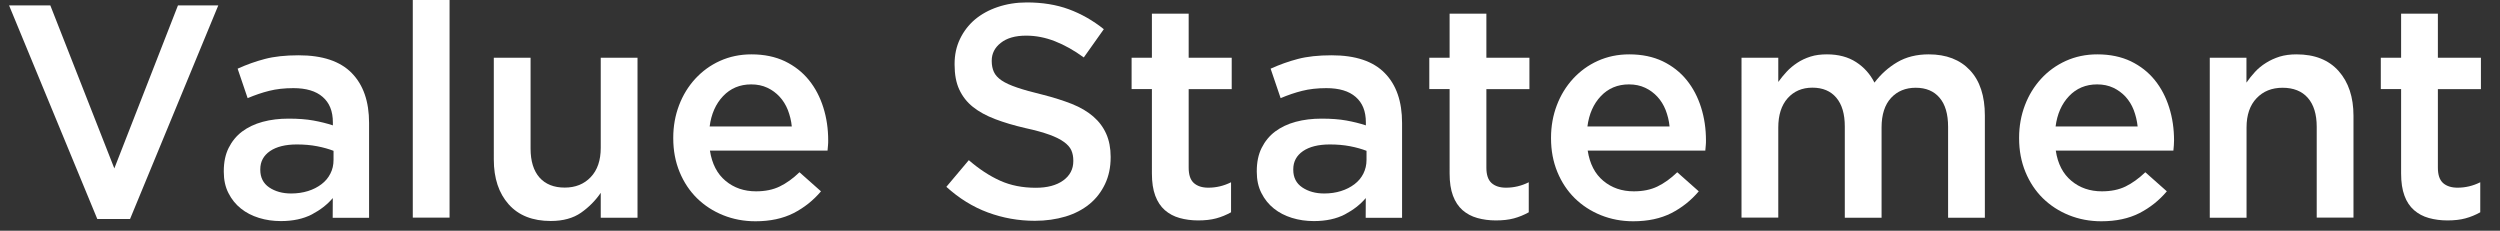
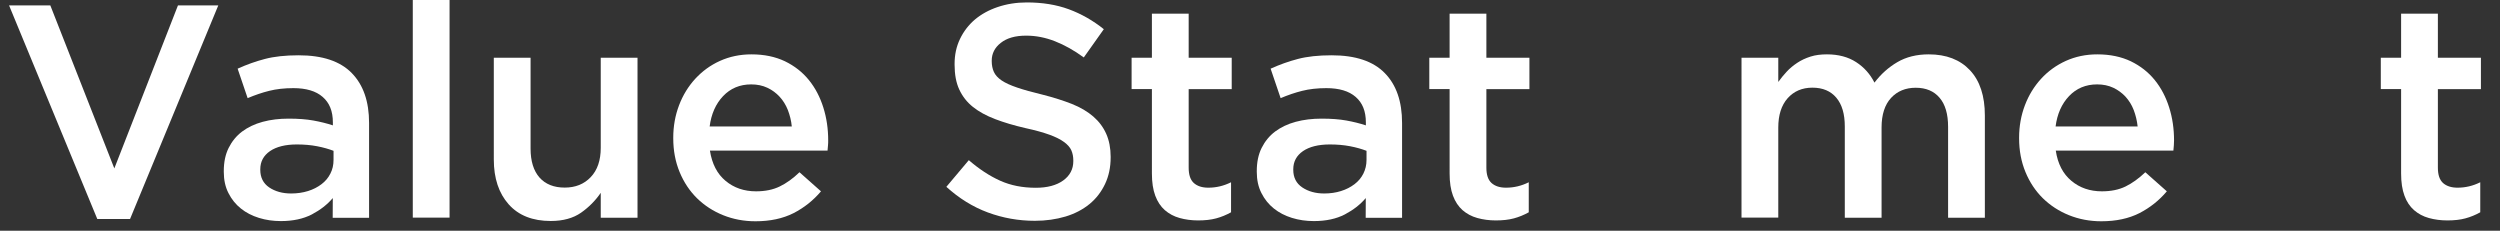
<svg xmlns="http://www.w3.org/2000/svg" version="1.1" id="レイヤー_1" x="0px" y="0px" viewBox="0 0 267.21 24.66" style="enable-background:new 0 0 267.21 24.66;" xml:space="preserve">
  <rect x="0" y="0" width="267.21" height="24.66" fill="#333333" stroke="none" />
  <style type="text/css">
	.st0{fill:#FFFFFF;}
</style>
  <g>
    <path class="st0" d="M0.97,0.58h4.41l6.84,17.42l6.8-17.42h4.31L13.9,23.41h-3.5L0.97,0.58z" />
    <path class="st0" d="M35.56,23.27l0.01-2.1c-0.58,0.69-1.33,1.27-2.24,1.75c-0.91,0.47-2.01,0.71-3.31,0.71   c-0.82,0-1.6-0.11-2.34-0.34s-1.38-0.56-1.93-1c-0.55-0.44-1-0.99-1.33-1.65c-0.34-0.66-0.5-1.42-0.5-2.28v-0.07   c0-0.95,0.17-1.78,0.52-2.48c0.35-0.7,0.83-1.29,1.44-1.75c0.62-0.46,1.35-0.81,2.2-1.04c0.85-0.23,1.78-0.34,2.77-0.34   c1.04,0,1.92,0.07,2.64,0.2c0.72,0.13,1.42,0.3,2.09,0.52v-0.32c0-1.19-0.36-2.09-1.09-2.72c-0.72-0.63-1.77-0.94-3.13-0.94   c-0.97,0-1.84,0.1-2.59,0.29c-0.76,0.19-1.52,0.45-2.3,0.78l-1.07-3.15c0.95-0.43,1.92-0.78,2.92-1.04   c0.99-0.26,2.19-0.39,3.6-0.39c2.55,0,4.44,0.63,5.68,1.9s1.85,3.04,1.85,5.33v10.14H35.56z M35.65,16.12   c-0.5-0.19-1.08-0.36-1.76-0.49c-0.68-0.13-1.4-0.19-2.15-0.19c-1.23,0-2.19,0.24-2.88,0.71c-0.69,0.48-1.04,1.12-1.04,1.94v0.06   c0,0.82,0.32,1.45,0.95,1.88c0.64,0.43,1.42,0.65,2.35,0.65c0.65,0,1.25-0.09,1.8-0.26c0.55-0.17,1.03-0.42,1.44-0.73   s0.73-0.69,0.95-1.13c0.23-0.44,0.34-0.93,0.34-1.47V16.12z" />
    <path class="st0" d="M44.12-0.38h3.93v23.64h-3.93V-0.38z" />
    <path class="st0" d="M58.87,23.62c-1.94,0-3.44-0.59-4.5-1.78c-1.06-1.19-1.59-2.79-1.59-4.79V6.17h3.93v9.71   c0,1.34,0.32,2.37,0.95,3.09c0.64,0.72,1.54,1.08,2.7,1.08c1.14,0,2.07-0.37,2.78-1.12c0.71-0.74,1.07-1.79,1.07-3.12V6.17h3.93   v17.1h-3.93v-2.66c-0.56,0.82-1.26,1.53-2.1,2.12S60.18,23.62,58.87,23.62z" />
    <path class="st0" d="M80.74,23.65c-1.23,0-2.38-0.22-3.45-0.65s-2-1.04-2.79-1.81c-0.79-0.78-1.41-1.71-1.86-2.8   c-0.45-1.09-0.68-2.29-0.68-3.61v-0.06c0-1.23,0.21-2.39,0.62-3.47s0.99-2.02,1.73-2.83c0.75-0.81,1.62-1.45,2.64-1.91   c1.02-0.46,2.14-0.7,3.37-0.7c1.36,0,2.55,0.25,3.58,0.74c1.03,0.5,1.88,1.17,2.56,2.01c0.68,0.84,1.19,1.82,1.54,2.93   s0.52,2.28,0.52,3.51c0,0.17,0,0.35-0.02,0.53c-0.01,0.18-0.03,0.37-0.05,0.57H75.88c0.22,1.41,0.77,2.48,1.67,3.23   c0.9,0.75,1.98,1.12,3.26,1.12c0.97,0,1.81-0.17,2.53-0.52s1.42-0.85,2.11-1.52l2.3,2.04c-0.82,0.97-1.8,1.75-2.93,2.33   C83.67,23.36,82.32,23.65,80.74,23.65z M84.63,13.52c-0.06-0.63-0.21-1.21-0.42-1.76c-0.22-0.55-0.51-1.02-0.88-1.42   s-0.8-0.72-1.31-0.96c-0.51-0.24-1.09-0.36-1.73-0.36c-1.21,0-2.21,0.42-3,1.25c-0.79,0.83-1.27,1.92-1.44,3.25H84.63z" />
    <path class="st0" d="M110.61,23.6c-1.75,0-3.42-0.3-5.02-0.89s-3.08-1.51-4.44-2.74l2.4-2.85c1.1,0.95,2.21,1.68,3.34,2.19   s2.4,0.76,3.82,0.76c1.23,0,2.21-0.26,2.93-0.78c0.72-0.52,1.08-1.21,1.08-2.07v-0.06c0-0.41-0.07-0.77-0.21-1.09   s-0.4-0.61-0.78-0.89c-0.38-0.28-0.9-0.54-1.56-0.78c-0.66-0.24-1.52-0.48-2.58-0.71c-1.21-0.28-2.29-0.6-3.23-0.96   s-1.73-0.79-2.37-1.3c-0.64-0.51-1.12-1.13-1.46-1.86c-0.34-0.73-0.5-1.62-0.5-2.66V6.83c0-0.97,0.19-1.86,0.58-2.67   c0.39-0.81,0.92-1.5,1.59-2.07c0.68-0.57,1.49-1.02,2.44-1.34c0.95-0.32,1.98-0.49,3.11-0.49c1.66,0,3.16,0.24,4.49,0.73   c1.33,0.49,2.58,1.2,3.74,2.13l-2.14,3.02c-1.04-0.76-2.06-1.33-3.08-1.73c-1.02-0.4-2.04-0.6-3.08-0.6   c-1.17,0-2.07,0.26-2.72,0.78C106.32,5.09,106,5.73,106,6.48v0.06c0,0.43,0.08,0.82,0.23,1.15s0.43,0.64,0.83,0.91   s0.95,0.52,1.66,0.76c0.7,0.24,1.6,0.49,2.68,0.75c1.19,0.3,2.25,0.64,3.17,1c0.92,0.37,1.68,0.82,2.29,1.35s1.07,1.15,1.38,1.85   s0.47,1.52,0.47,2.45v0.06c0,1.06-0.2,2.01-0.6,2.85c-0.4,0.84-0.95,1.56-1.66,2.14c-0.71,0.58-1.56,1.03-2.55,1.33   C112.89,23.44,111.8,23.6,110.61,23.6z" />
    <path class="st0" d="M128.06,23.56c-0.71,0-1.37-0.09-1.98-0.26c-0.61-0.17-1.13-0.45-1.58-0.84c-0.44-0.39-0.78-0.9-1.02-1.54   s-0.36-1.43-0.36-2.38V9.52h-2.17V6.17h2.17V1.46h3.93v4.71h4.6v3.36h-4.6v8.39c0,0.76,0.18,1.3,0.55,1.64   c0.37,0.33,0.88,0.5,1.55,0.5c0.84,0,1.65-0.19,2.43-0.58v3.21c-0.5,0.28-1.03,0.5-1.59,0.65   C129.44,23.49,128.79,23.56,128.06,23.56z" />
    <path class="st0" d="M145.97,23.27l0.01-2.1c-0.58,0.69-1.33,1.27-2.24,1.75c-0.91,0.47-2.01,0.71-3.31,0.71   c-0.82,0-1.6-0.11-2.34-0.34s-1.38-0.56-1.93-1c-0.55-0.44-1-0.99-1.33-1.65c-0.34-0.66-0.5-1.42-0.5-2.28v-0.07   c0-0.95,0.17-1.78,0.52-2.48c0.35-0.7,0.83-1.29,1.44-1.75c0.62-0.46,1.35-0.81,2.2-1.04c0.85-0.23,1.78-0.34,2.77-0.34   c1.04,0,1.92,0.07,2.64,0.2c0.72,0.13,1.42,0.3,2.09,0.52v-0.32c0-1.19-0.36-2.09-1.09-2.72c-0.72-0.63-1.77-0.94-3.13-0.94   c-0.97,0-1.84,0.1-2.59,0.29c-0.76,0.19-1.52,0.45-2.3,0.78l-1.07-3.15c0.95-0.43,1.92-0.78,2.92-1.04   c0.99-0.26,2.19-0.39,3.6-0.39c2.55,0,4.44,0.63,5.68,1.9c1.24,1.26,1.85,3.04,1.85,5.33v10.14H145.97z M146.06,16.12   c-0.5-0.19-1.08-0.36-1.76-0.49c-0.68-0.13-1.4-0.19-2.15-0.19c-1.23,0-2.19,0.24-2.88,0.71c-0.69,0.48-1.04,1.12-1.04,1.94v0.06   c0,0.82,0.32,1.45,0.96,1.88c0.64,0.43,1.42,0.65,2.35,0.65c0.65,0,1.25-0.09,1.79-0.26c0.55-0.17,1.03-0.42,1.44-0.73   c0.41-0.31,0.73-0.69,0.95-1.13s0.34-0.93,0.34-1.47V16.12z" />
    <path class="st0" d="M159.88,23.56c-0.71,0-1.37-0.09-1.98-0.26c-0.61-0.17-1.13-0.45-1.58-0.84c-0.44-0.39-0.78-0.9-1.02-1.54   s-0.36-1.43-0.36-2.38V9.52h-2.17V6.17h2.17V1.46h3.93v4.71h4.6v3.36h-4.6v8.39c0,0.76,0.18,1.3,0.55,1.64   c0.37,0.33,0.88,0.5,1.55,0.5c0.84,0,1.65-0.19,2.43-0.58v3.21c-0.5,0.28-1.03,0.5-1.59,0.65   C161.26,23.49,160.61,23.56,159.88,23.56z" />
-     <path class="st0" d="M174.56,23.65c-1.23,0-2.38-0.22-3.45-0.65s-2-1.04-2.79-1.81c-0.79-0.78-1.41-1.71-1.86-2.8   c-0.45-1.09-0.68-2.29-0.68-3.61v-0.06c0-1.23,0.21-2.39,0.62-3.47s0.99-2.02,1.73-2.83c0.75-0.81,1.62-1.45,2.64-1.91   c1.02-0.46,2.14-0.7,3.37-0.7c1.36,0,2.55,0.25,3.58,0.74c1.03,0.5,1.88,1.17,2.56,2.01c0.68,0.84,1.19,1.82,1.54,2.93   s0.52,2.28,0.52,3.51c0,0.17,0,0.35-0.02,0.53c-0.01,0.18-0.03,0.37-0.05,0.57H169.7c0.22,1.41,0.77,2.48,1.67,3.23   c0.9,0.75,1.98,1.12,3.26,1.12c0.97,0,1.81-0.17,2.53-0.52s1.42-0.85,2.11-1.52l2.3,2.04c-0.82,0.97-1.8,1.75-2.93,2.33   C177.49,23.36,176.14,23.65,174.56,23.65z M178.45,13.52c-0.06-0.63-0.21-1.21-0.42-1.76c-0.22-0.55-0.51-1.02-0.88-1.42   s-0.8-0.72-1.31-0.96c-0.51-0.24-1.09-0.36-1.73-0.36c-1.21,0-2.21,0.42-3,1.25c-0.79,0.83-1.27,1.92-1.44,3.25H178.45z" />
    <path class="st0" d="M186.14,6.17h3.93v2.59c0.28-0.39,0.58-0.76,0.9-1.1c0.32-0.35,0.7-0.66,1.12-0.94   c0.42-0.28,0.89-0.5,1.42-0.67s1.12-0.24,1.76-0.24c1.23,0,2.27,0.28,3.12,0.83s1.5,1.28,1.96,2.19c0.69-0.91,1.51-1.64,2.45-2.19   c0.94-0.55,2.06-0.83,3.35-0.83c1.88,0,3.35,0.57,4.41,1.7s1.59,2.75,1.59,4.84v10.92h-3.93v-9.71c0-1.36-0.3-2.4-0.91-3.11   c-0.6-0.71-1.45-1.07-2.55-1.07c-1.08,0-1.96,0.36-2.63,1.08s-1.02,1.78-1.02,3.16v9.65h-3.93v-9.75c0-1.34-0.3-2.36-0.91-3.08   c-0.6-0.71-1.45-1.07-2.55-1.07s-1.98,0.38-2.65,1.13c-0.67,0.76-1,1.8-1,3.14v9.62h-3.93V6.17z" />
    <path class="st0" d="M224.59,23.65c-1.23,0-2.38-0.22-3.45-0.65c-1.07-0.43-2-1.04-2.79-1.81c-0.79-0.78-1.41-1.71-1.86-2.8   c-0.45-1.09-0.68-2.29-0.68-3.61v-0.06c0-1.23,0.21-2.39,0.62-3.47c0.41-1.08,0.99-2.02,1.73-2.83s1.63-1.45,2.64-1.91   c1.02-0.46,2.14-0.7,3.37-0.7c1.36,0,2.55,0.25,3.58,0.74c1.03,0.5,1.88,1.17,2.56,2.01s1.19,1.82,1.54,2.93s0.52,2.28,0.52,3.51   c0,0.17-0.01,0.35-0.02,0.53c-0.01,0.18-0.03,0.37-0.05,0.57h-12.57c0.21,1.41,0.77,2.48,1.67,3.23c0.9,0.75,1.98,1.12,3.26,1.12   c0.97,0,1.81-0.17,2.53-0.52c0.71-0.35,1.41-0.85,2.11-1.52l2.3,2.04c-0.82,0.97-1.8,1.75-2.93,2.33   C227.53,23.36,226.17,23.65,224.59,23.65z M228.48,13.52c-0.07-0.63-0.21-1.21-0.42-1.76s-0.51-1.02-0.87-1.42   c-0.37-0.4-0.81-0.72-1.31-0.96c-0.51-0.24-1.09-0.36-1.73-0.36c-1.21,0-2.21,0.42-3,1.25c-0.79,0.83-1.27,1.92-1.44,3.25H228.48z" />
-     <path class="st0" d="M236.18,6.17h3.93v2.66c0.28-0.41,0.59-0.79,0.92-1.15c0.33-0.36,0.72-0.68,1.17-0.96   c0.44-0.28,0.93-0.5,1.46-0.67c0.53-0.16,1.13-0.24,1.8-0.24c1.94,0,3.44,0.59,4.5,1.78c1.06,1.19,1.59,2.79,1.59,4.79v10.88h-3.93   v-9.71c0-1.34-0.32-2.37-0.95-3.09s-1.54-1.08-2.7-1.08c-1.14,0-2.07,0.37-2.78,1.12c-0.71,0.74-1.07,1.79-1.07,3.12v9.65h-3.93   V6.17z" />
    <path class="st0" d="M261.58,23.56c-0.71,0-1.37-0.09-1.98-0.26s-1.13-0.45-1.58-0.84c-0.44-0.39-0.79-0.9-1.02-1.54   c-0.24-0.64-0.36-1.43-0.36-2.38V9.52h-2.17V6.17h2.17V1.46h3.93v4.71h4.6v3.36h-4.6v8.39c0,0.76,0.18,1.3,0.55,1.64   c0.37,0.33,0.89,0.5,1.55,0.5c0.84,0,1.65-0.19,2.43-0.58v3.21c-0.5,0.28-1.03,0.5-1.59,0.65   C262.97,23.49,262.32,23.56,261.58,23.56z" />
  </g>
</svg>